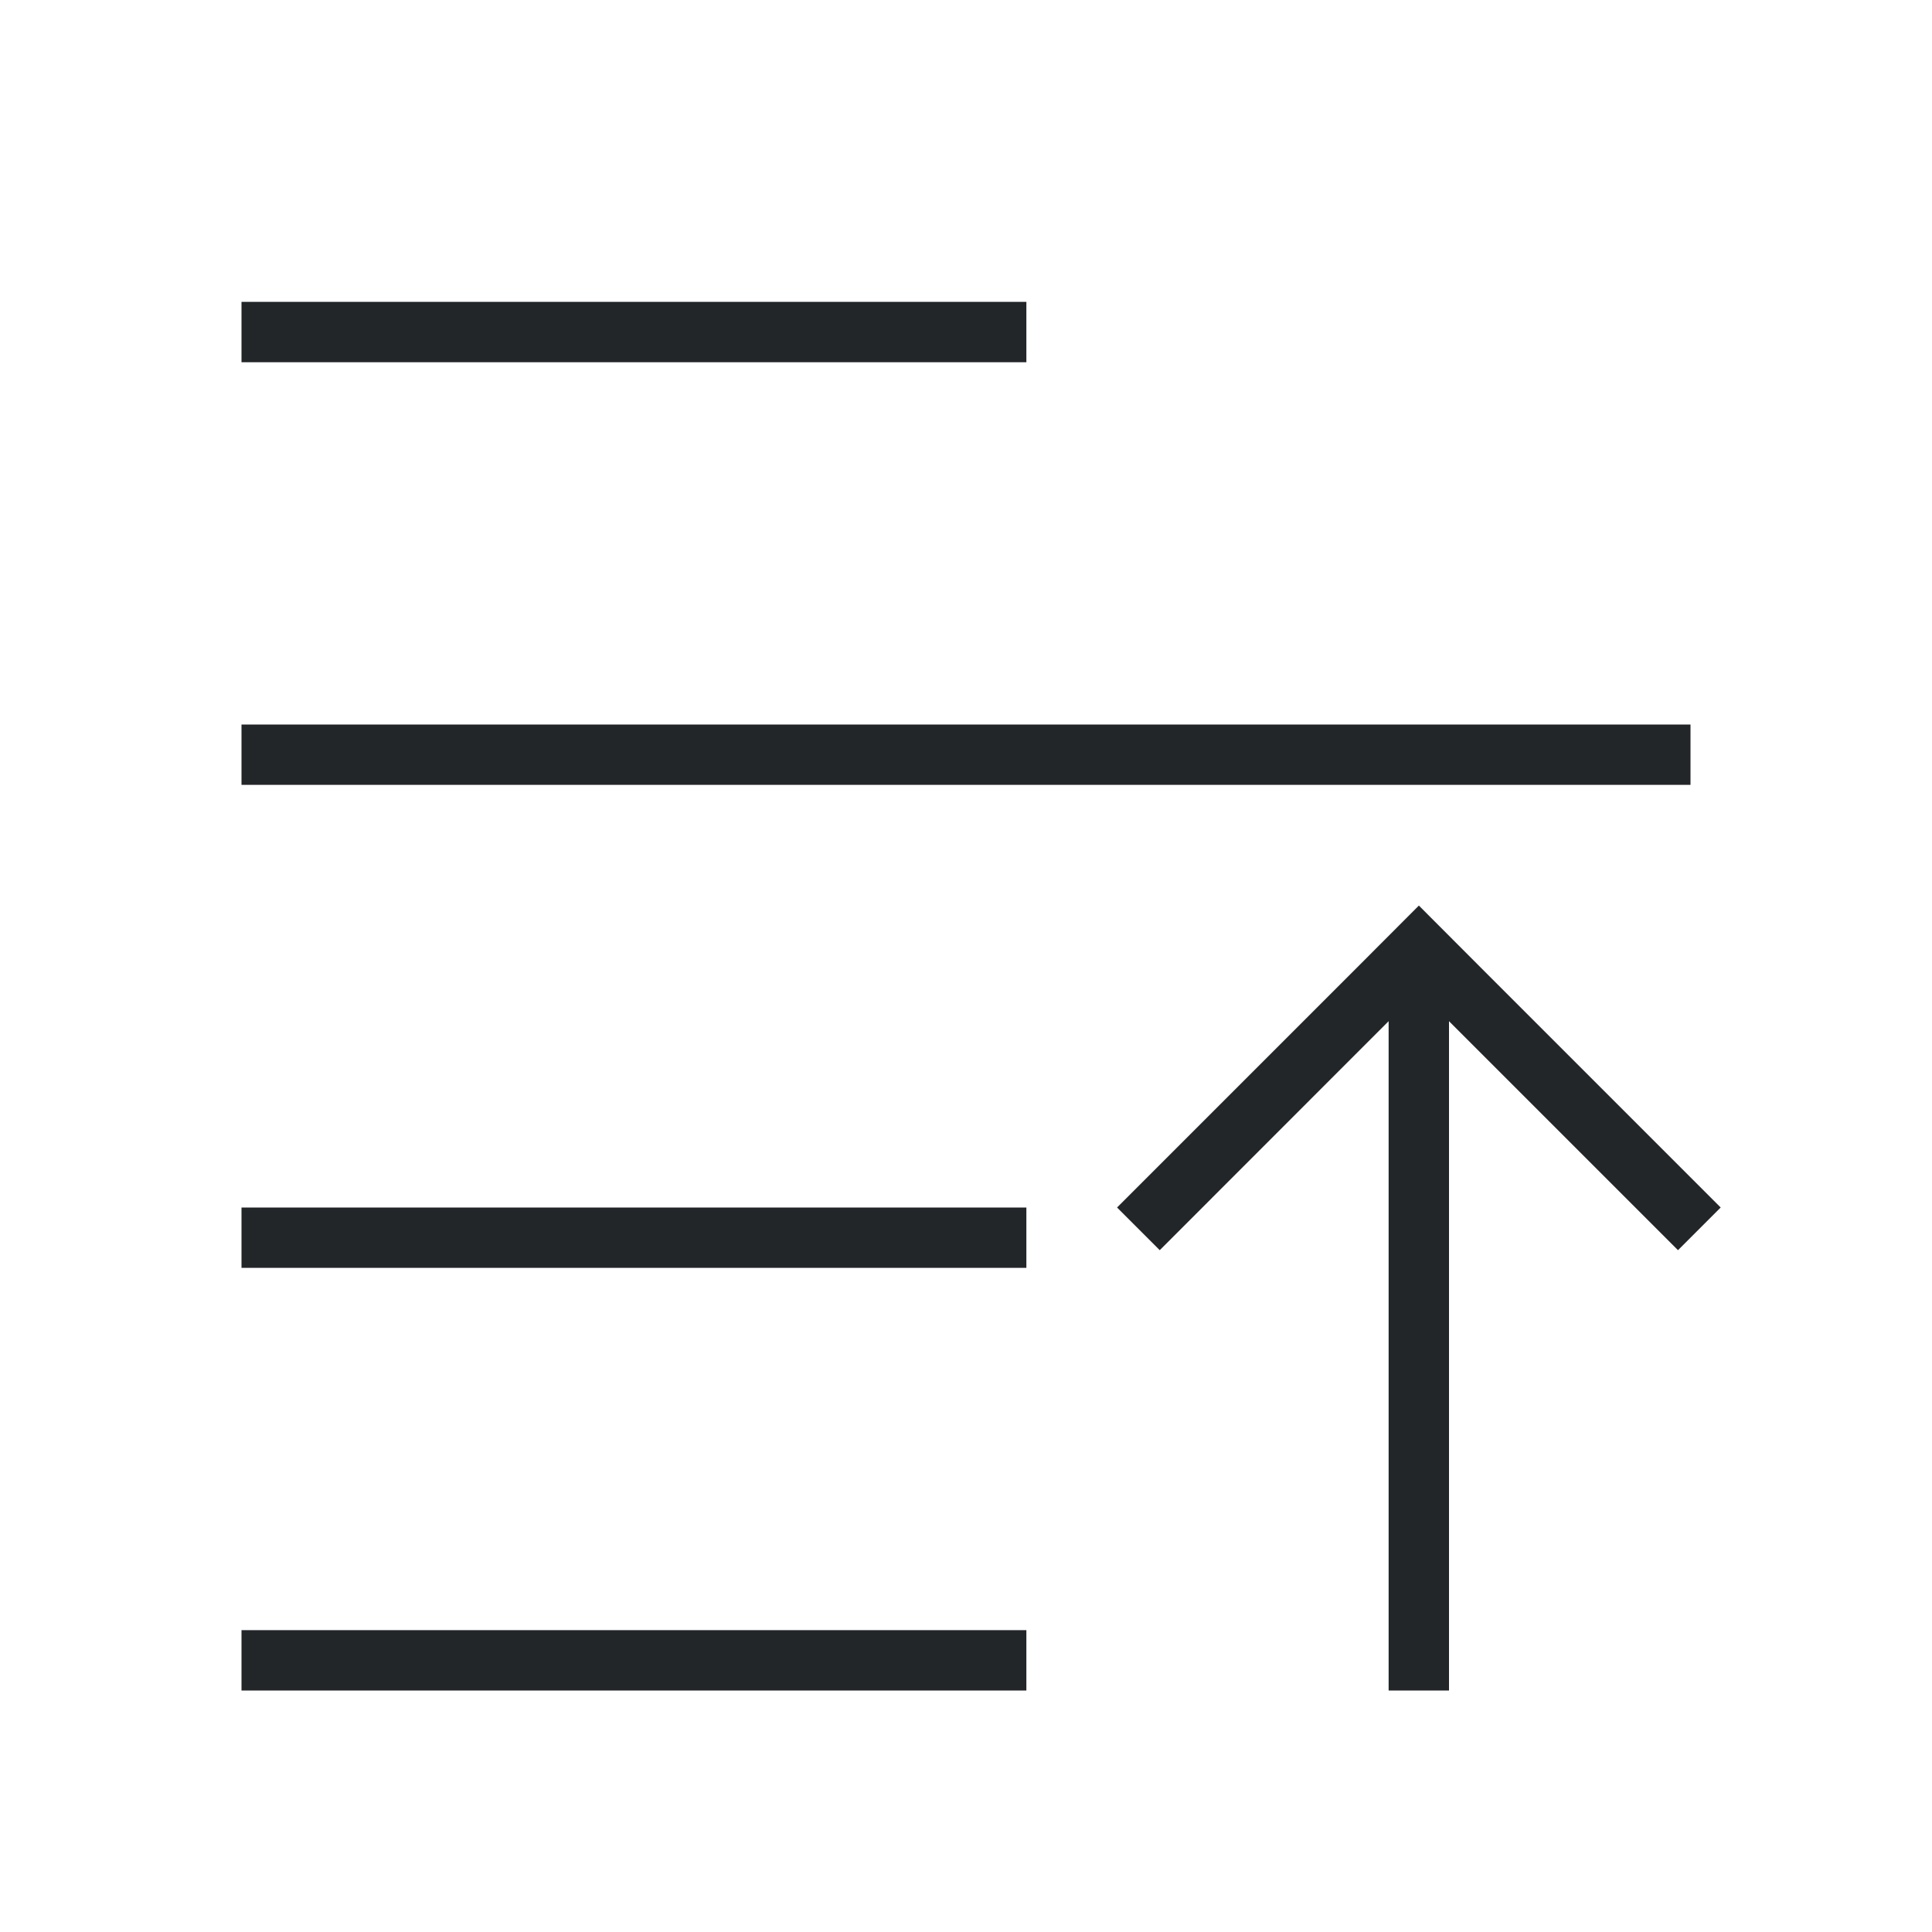
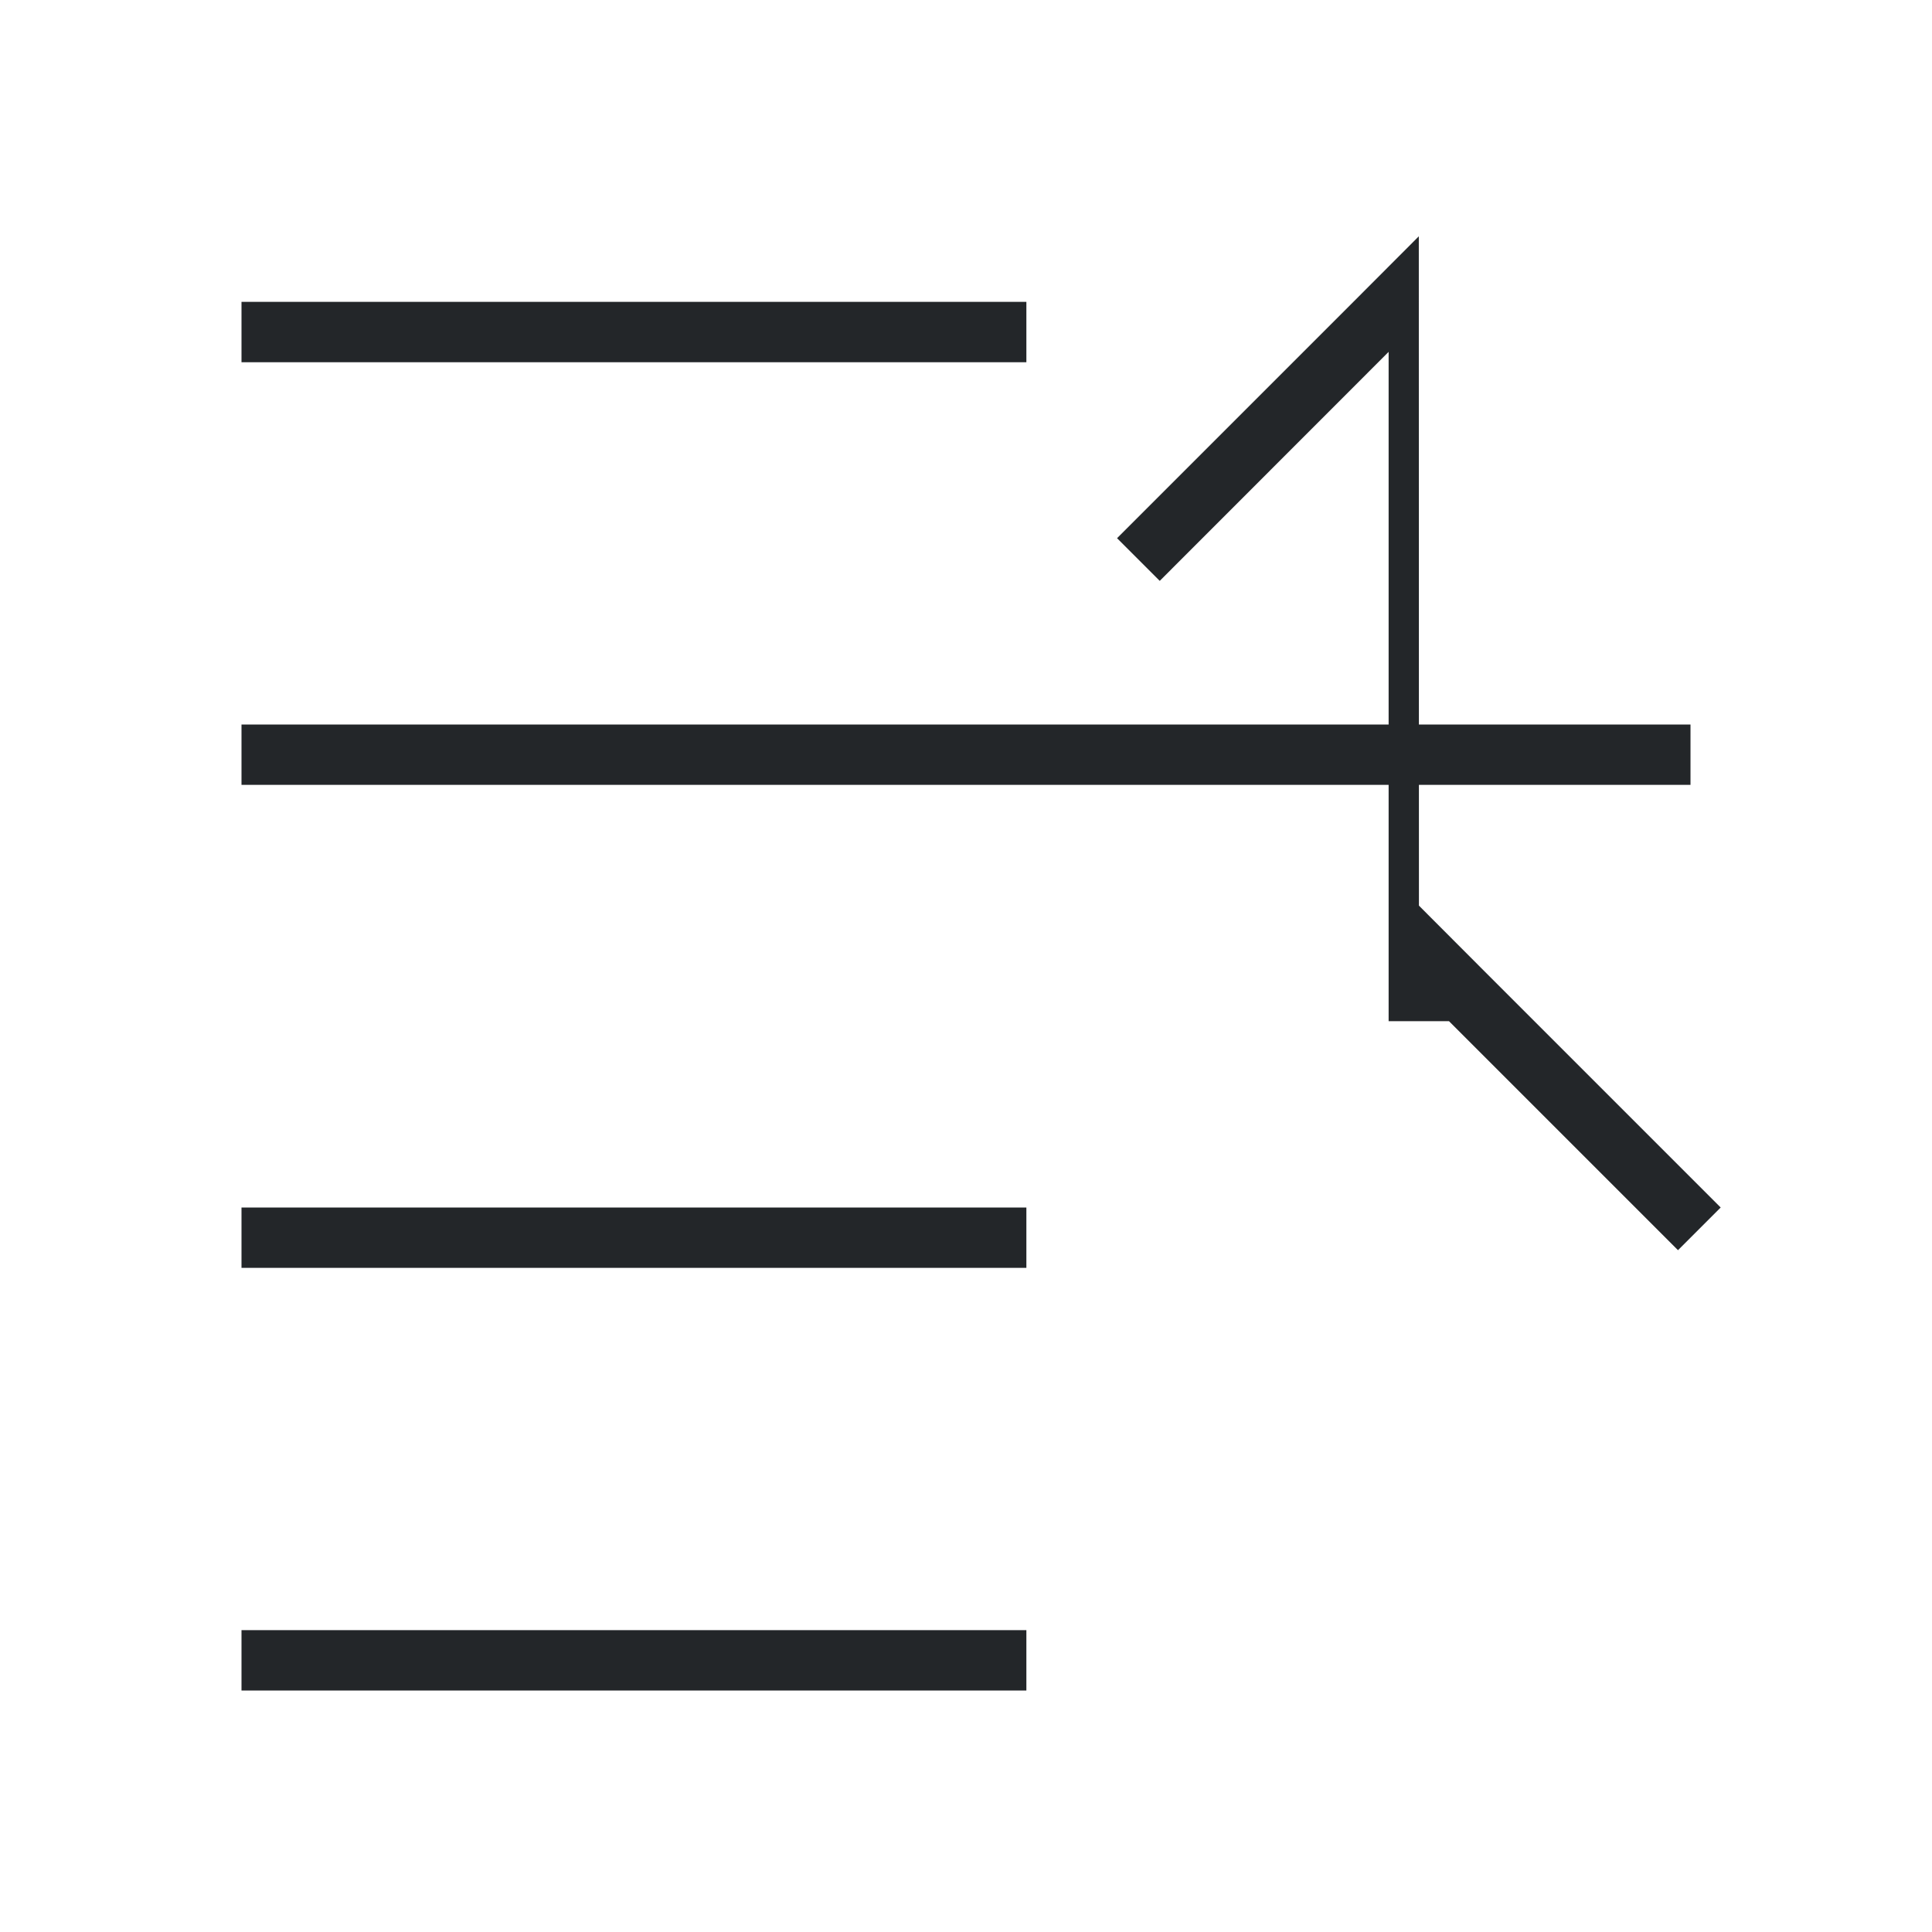
<svg xmlns="http://www.w3.org/2000/svg" viewBox="0 0 32 32">
-   <path d="m17 5v1h-13v-1zm11 7v1h-24v-1zm-4.498 3 .998 1 4 4-.707.707-3.793-3.793v11.086h-1v-11.086l-3.791 3.793-.707-.707 4-4 .998-1zm-6.502 5v1h-13v-1zm0 7v1h-13v-1z" fill="#232629" />
+   <path d="m17 5v1h-13v-1zm11 7v1h-24v-1zm-4.498 3 .998 1 4 4-.707.707-3.793-3.793h-1v-11.086l-3.791 3.793-.707-.707 4-4 .998-1zm-6.502 5v1h-13v-1zm0 7v1h-13v-1z" fill="#232629" />
</svg>